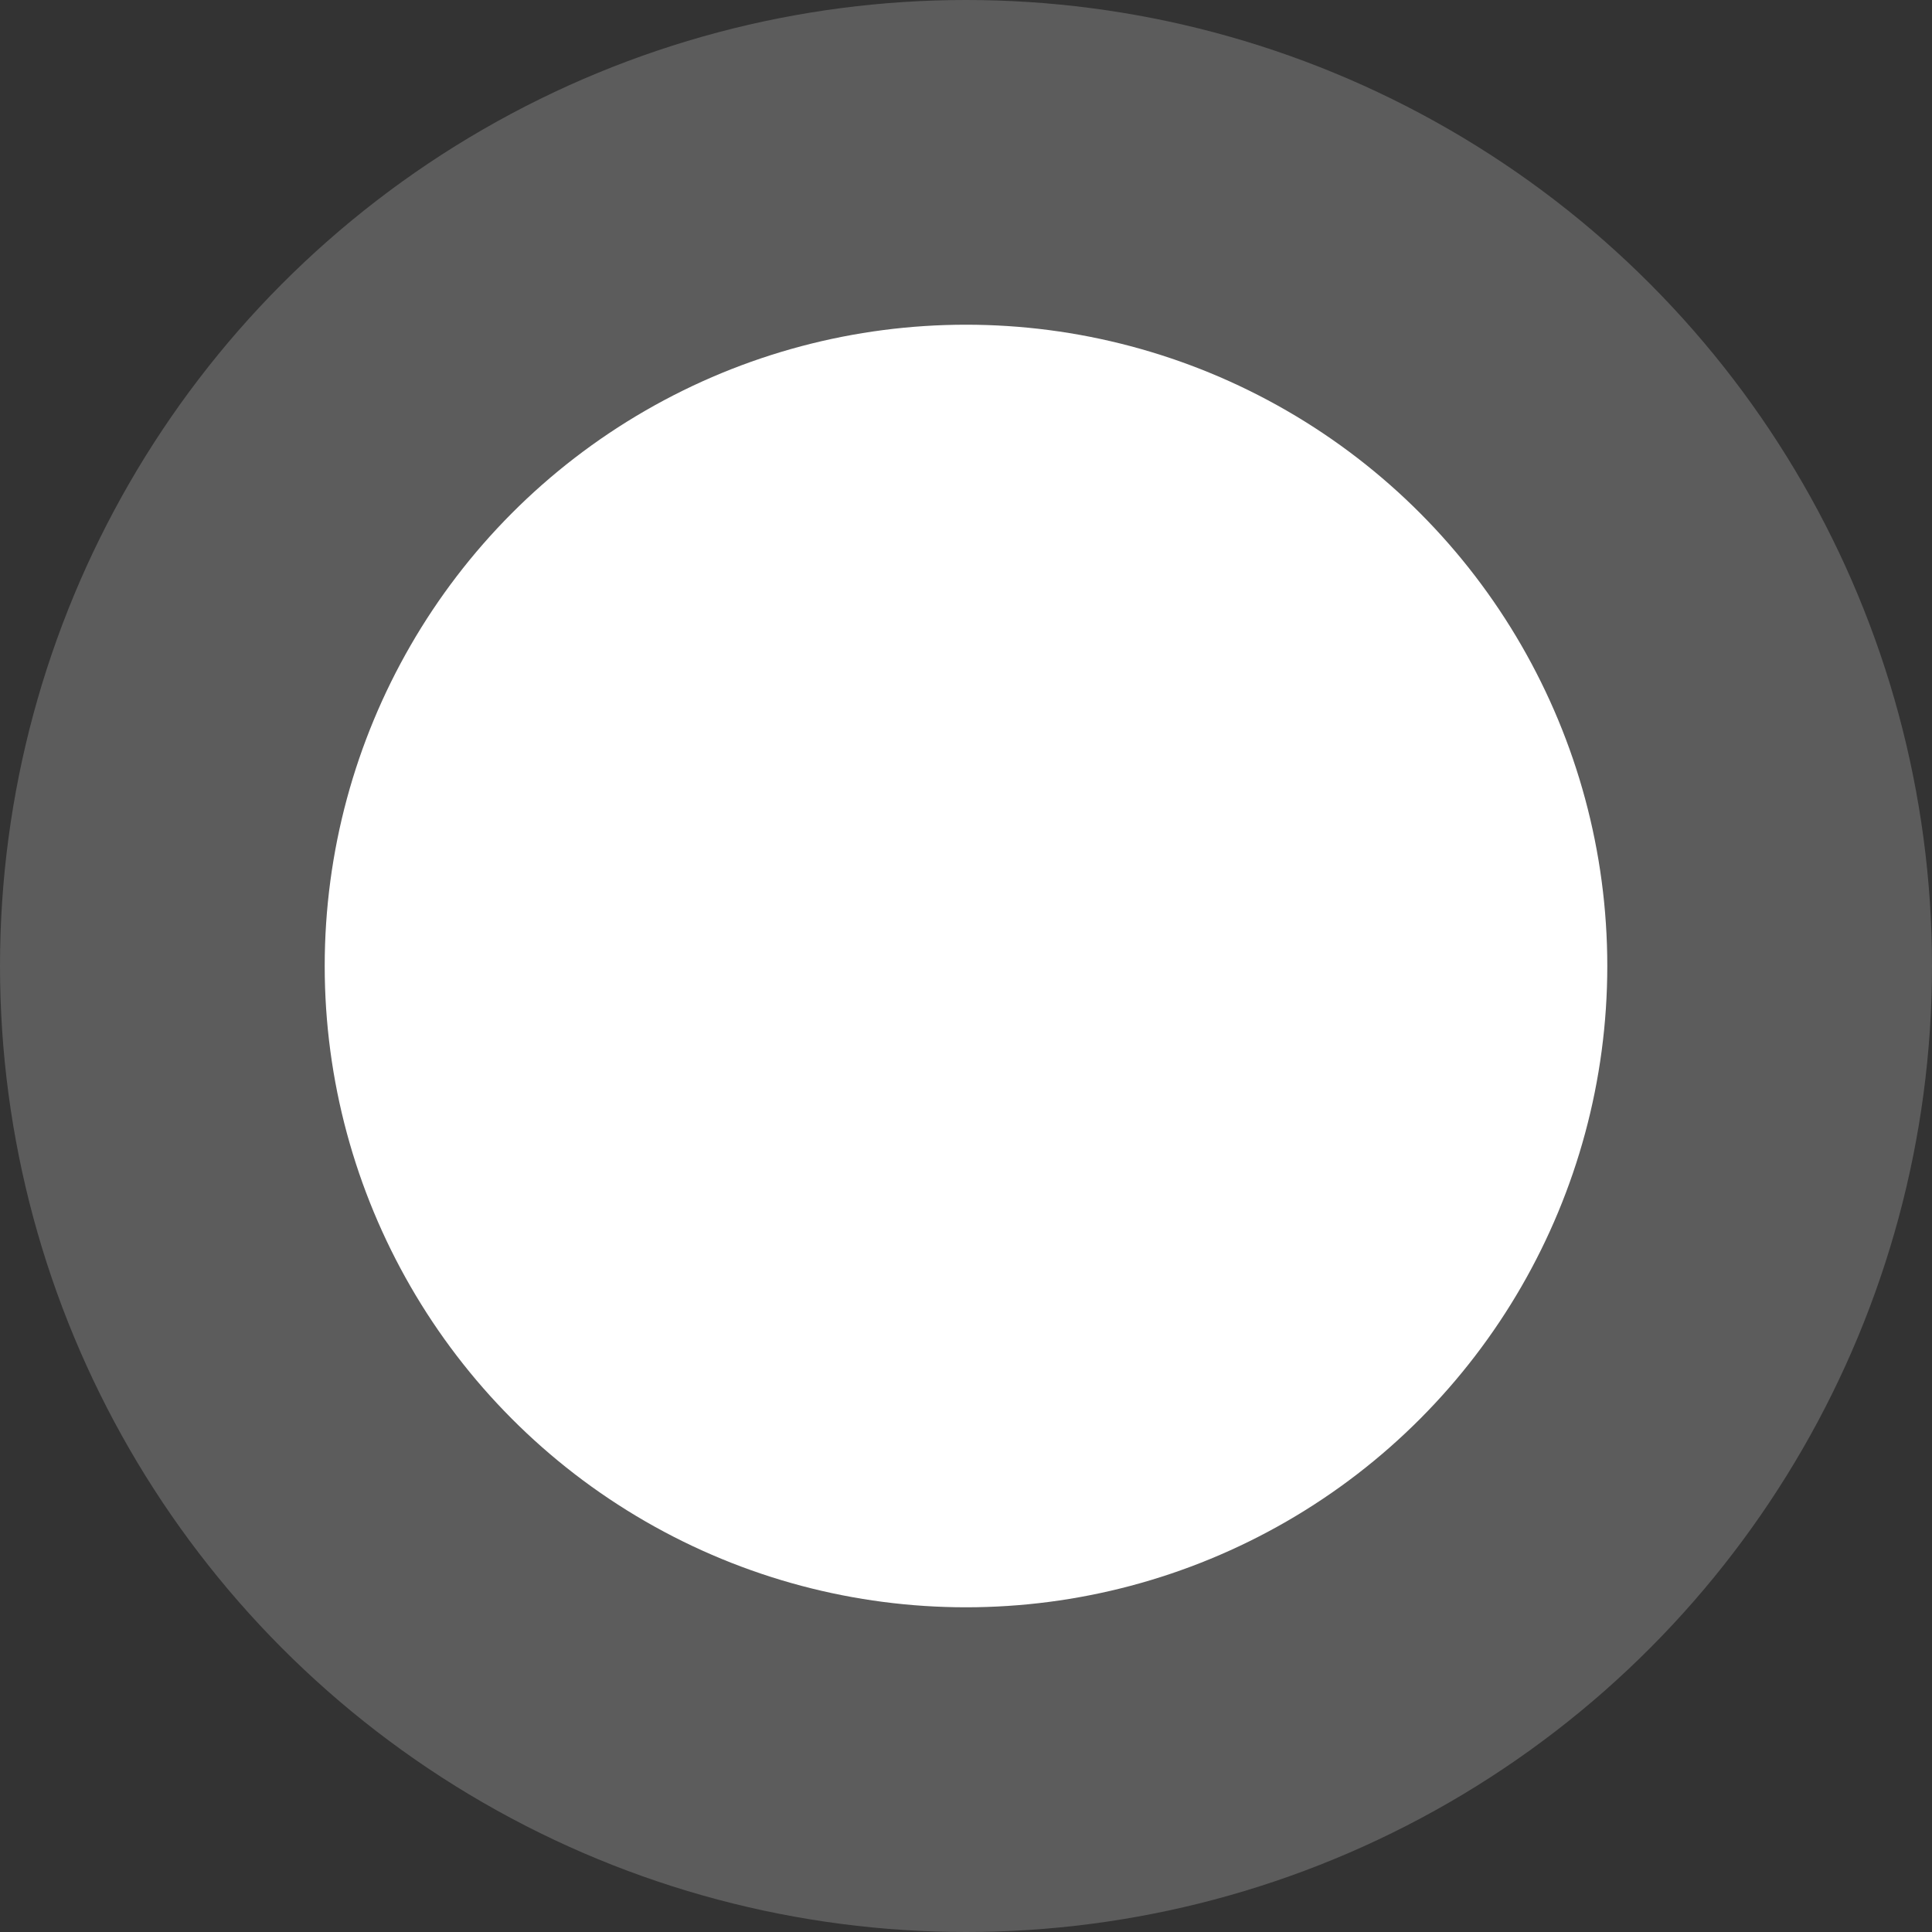
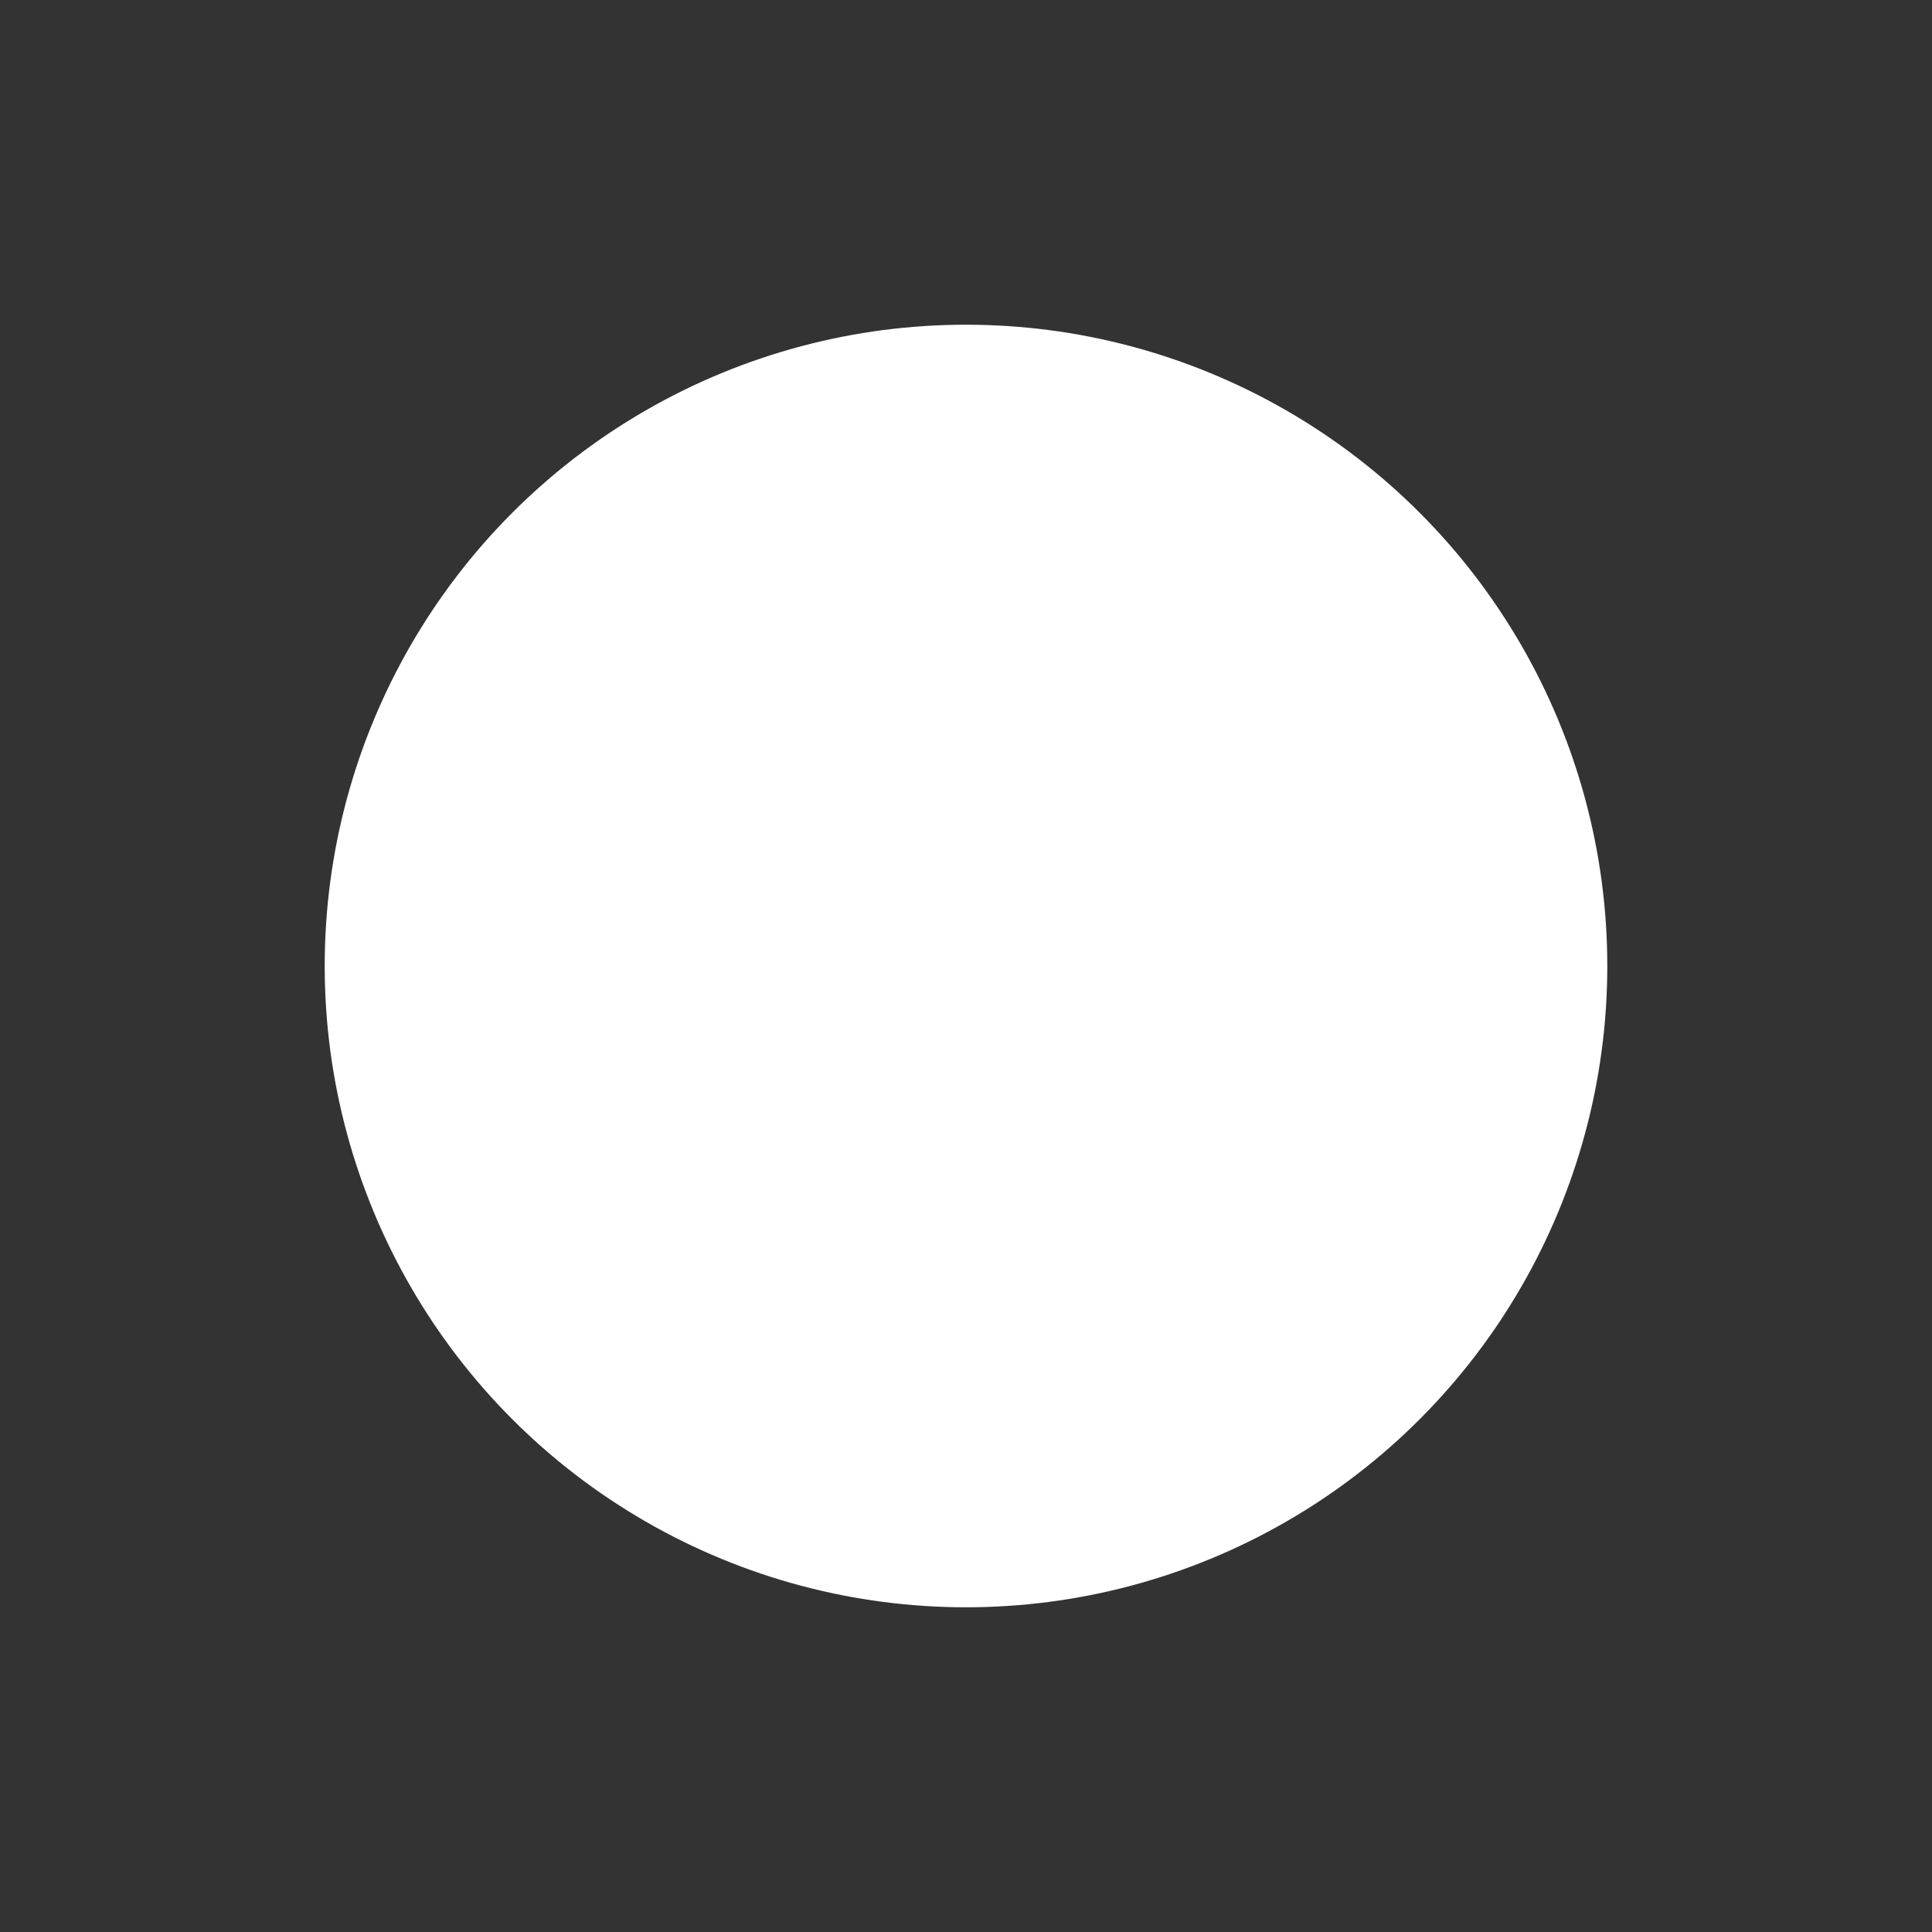
<svg xmlns="http://www.w3.org/2000/svg" width="119" height="119" viewBox="0 0 119 119" fill="none">
  <rect x="0" y="0" width="119" height="119" fill="#333333" stroke="none" />
-   <circle cx="59.5" cy="59.5" r="59.5" fill="white" fill-opacity="0.2" />
  <circle cx="59.5" cy="59.5" r="39.5" fill="white" />
</svg>